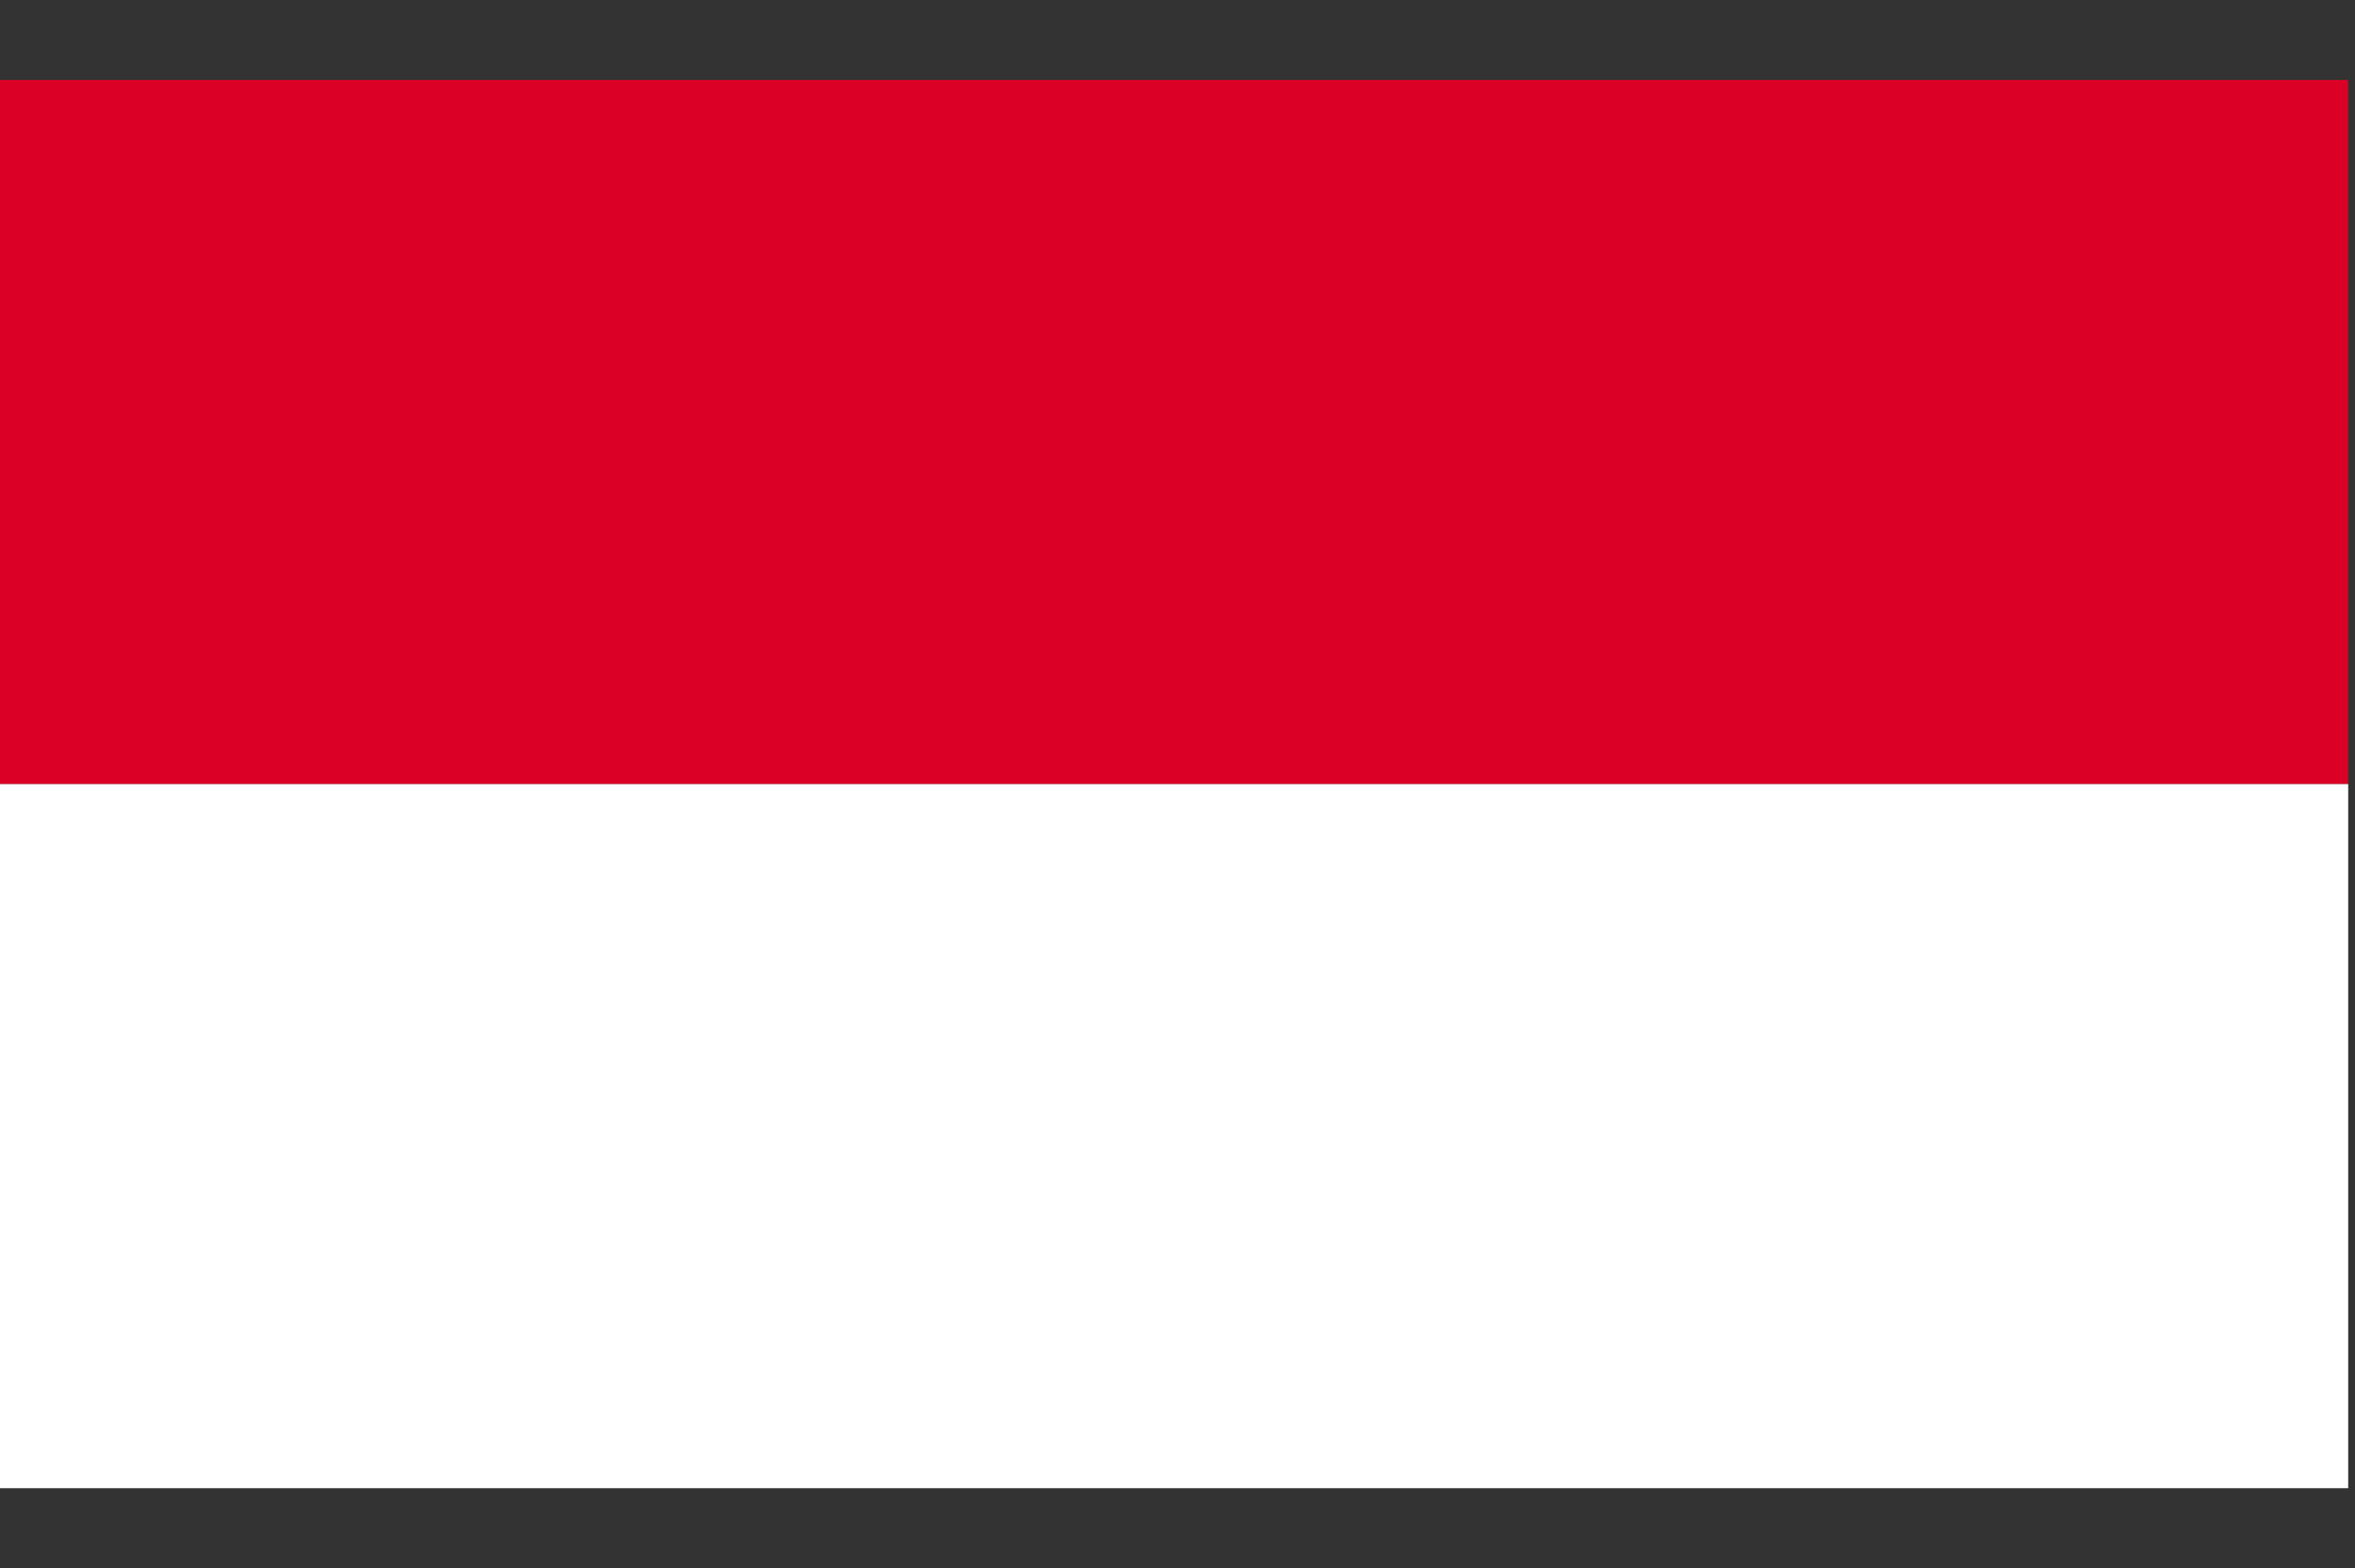
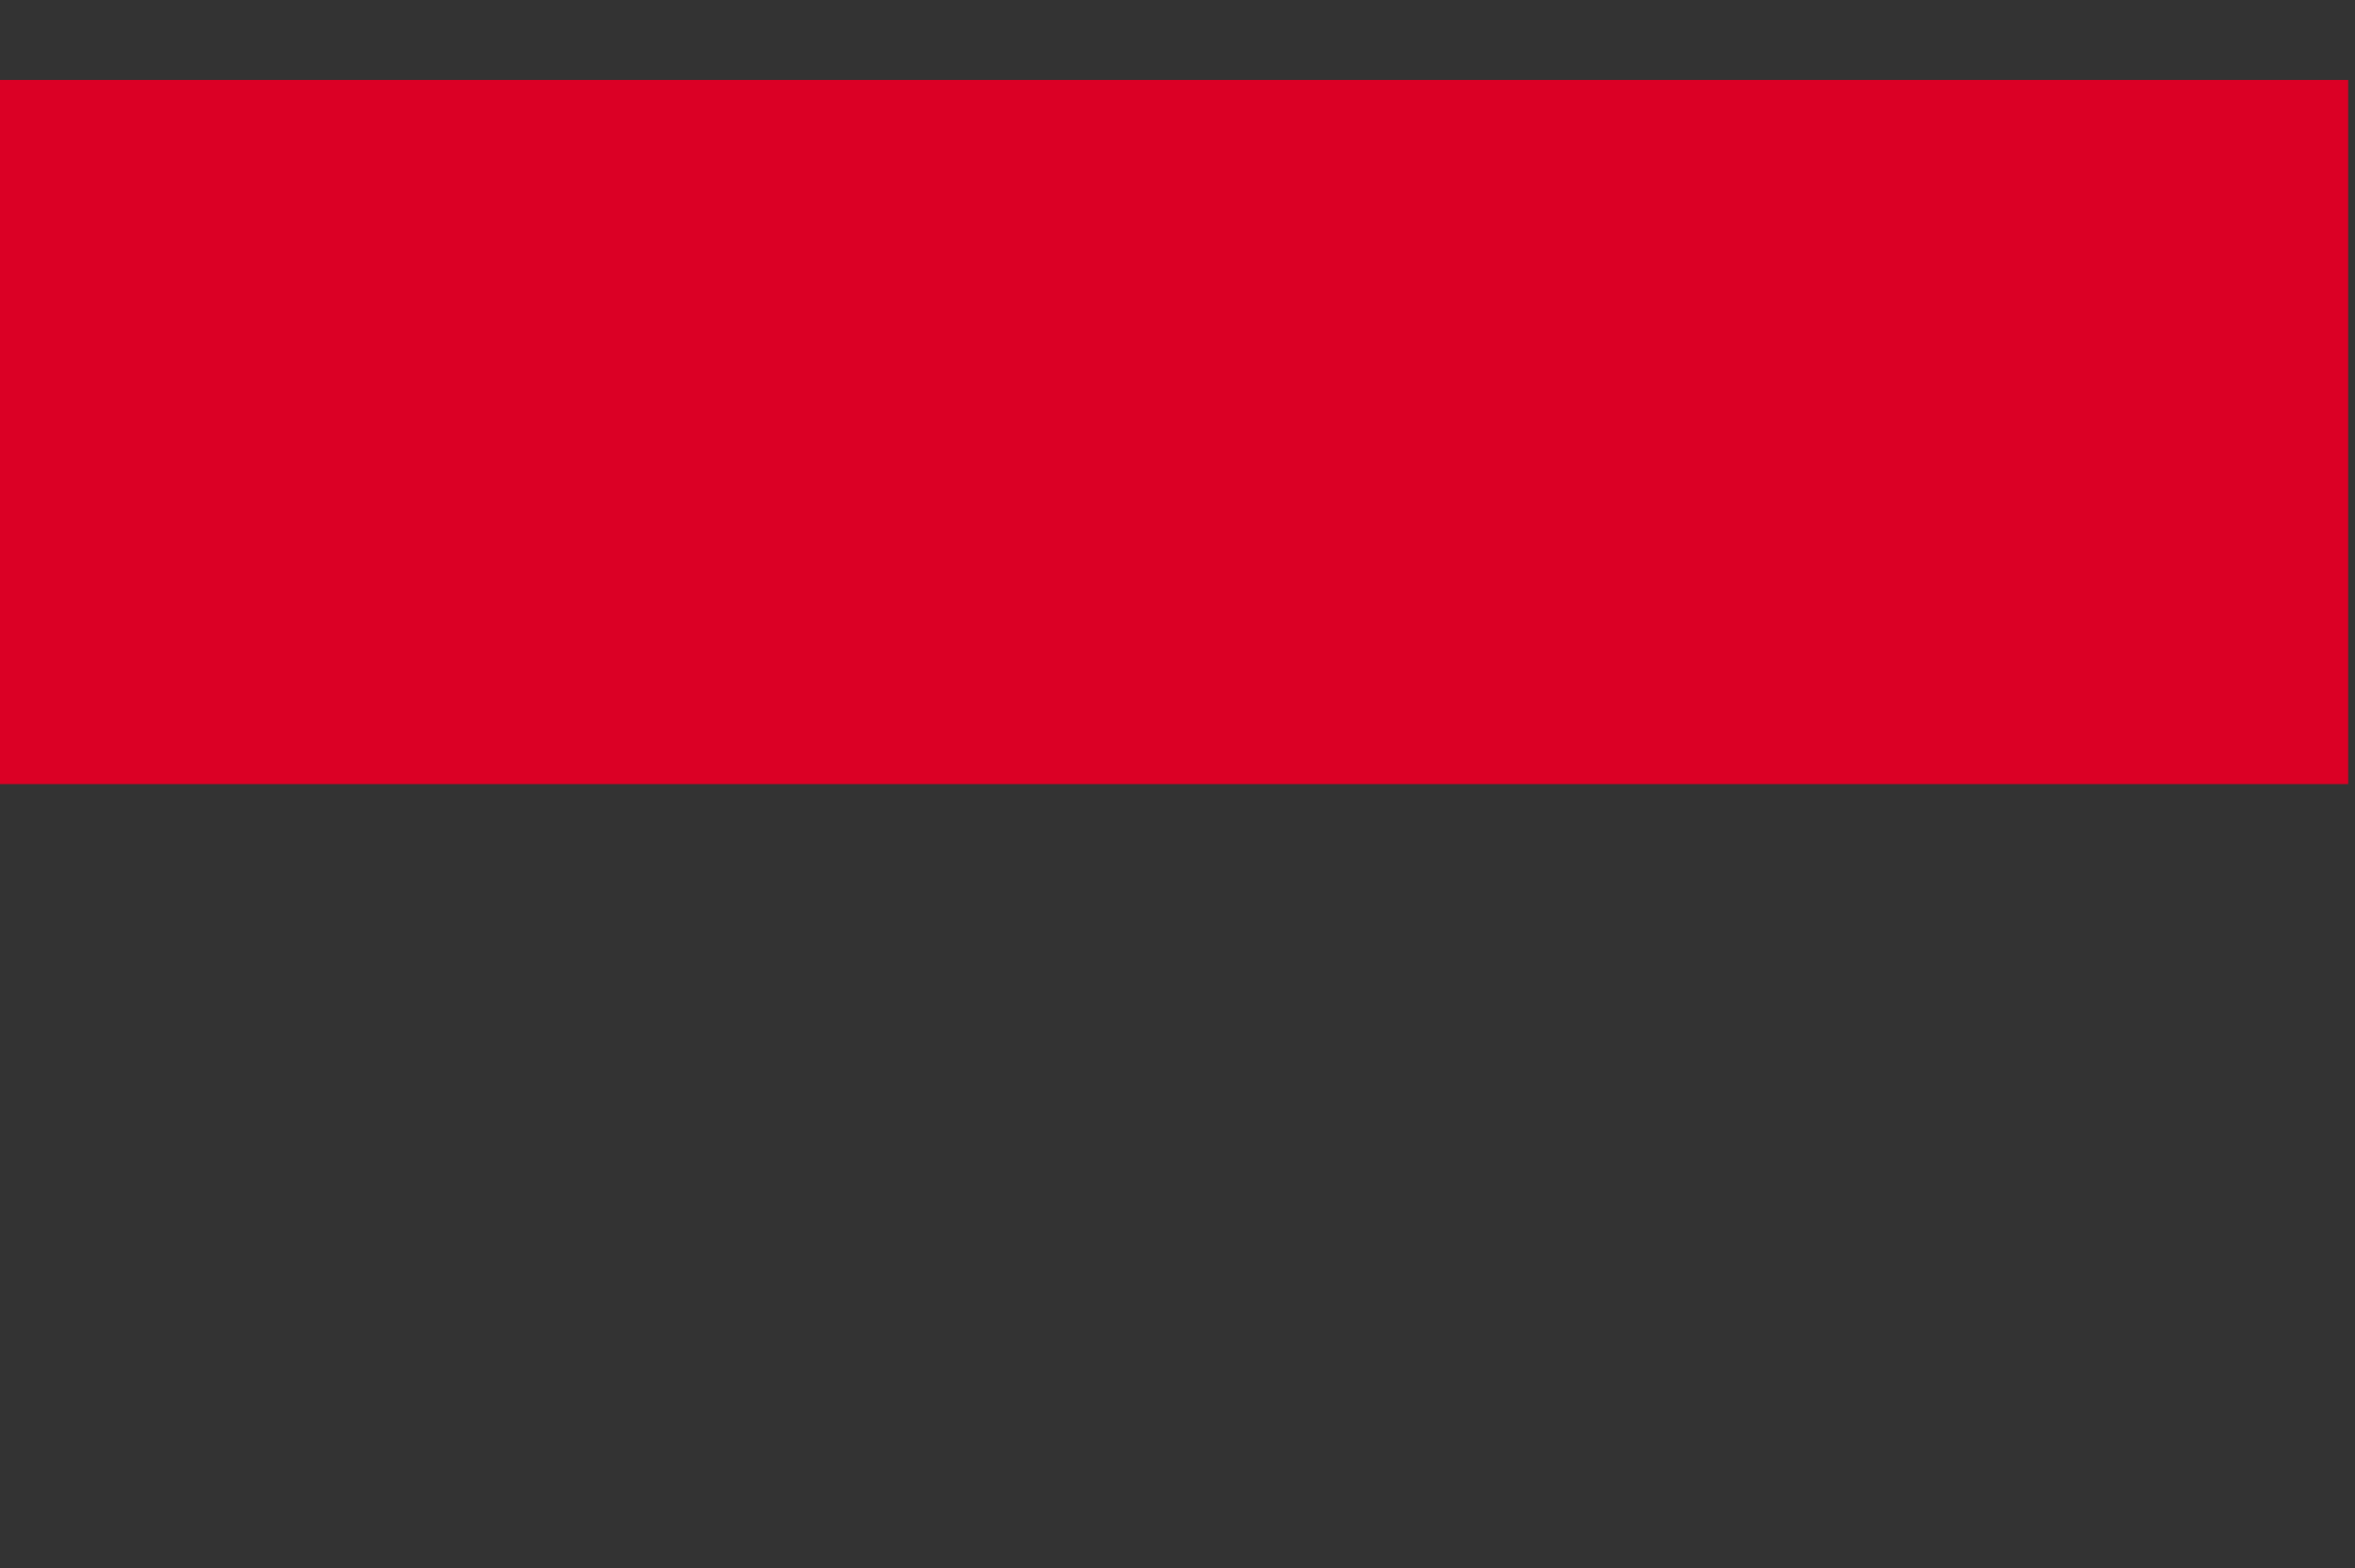
<svg xmlns="http://www.w3.org/2000/svg" id="a" width="45.04" height="30" viewBox="0 0 45.04 30">
  <rect x="0" y="0" width="45.04" height="30" fill="#333333" stroke="none" />
  <defs>
    <style>.b{fill:#db0025;}.c{fill:#fff;}</style>
  </defs>
  <rect class="b" y="1.53" width="44.91" height="13.47" />
-   <rect class="c" y="15" width="44.91" height="13.47" />
</svg>